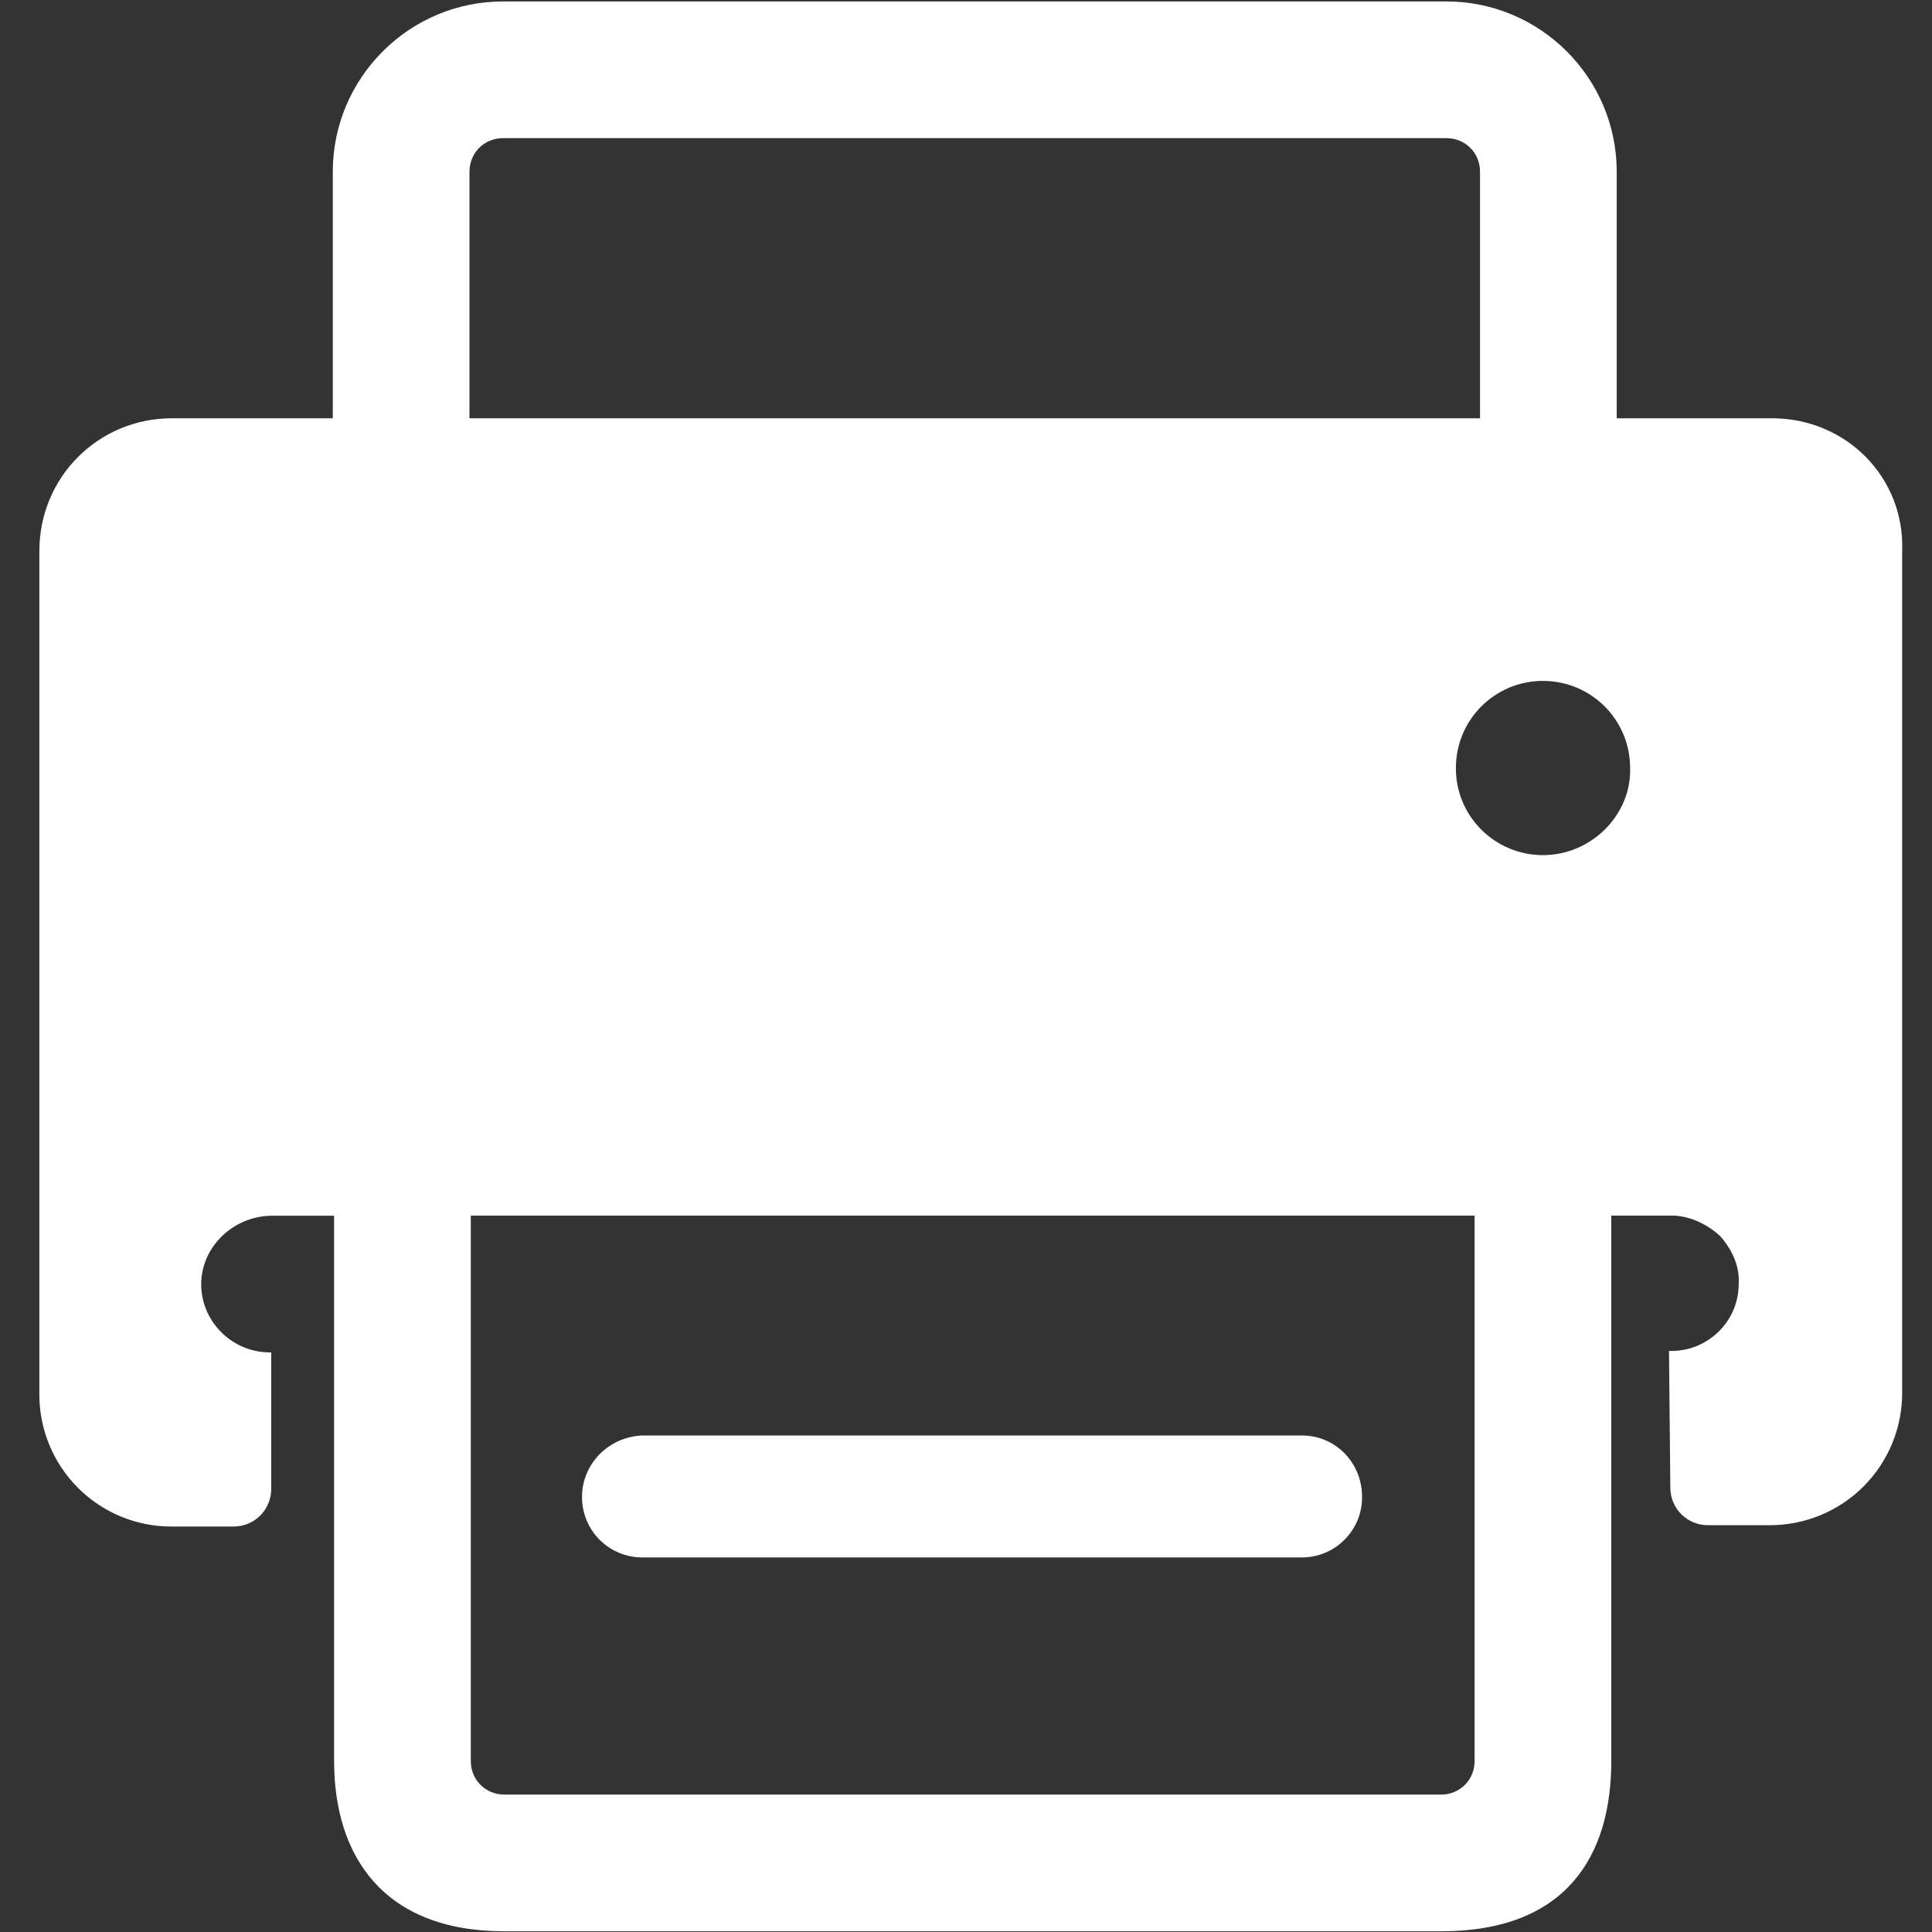
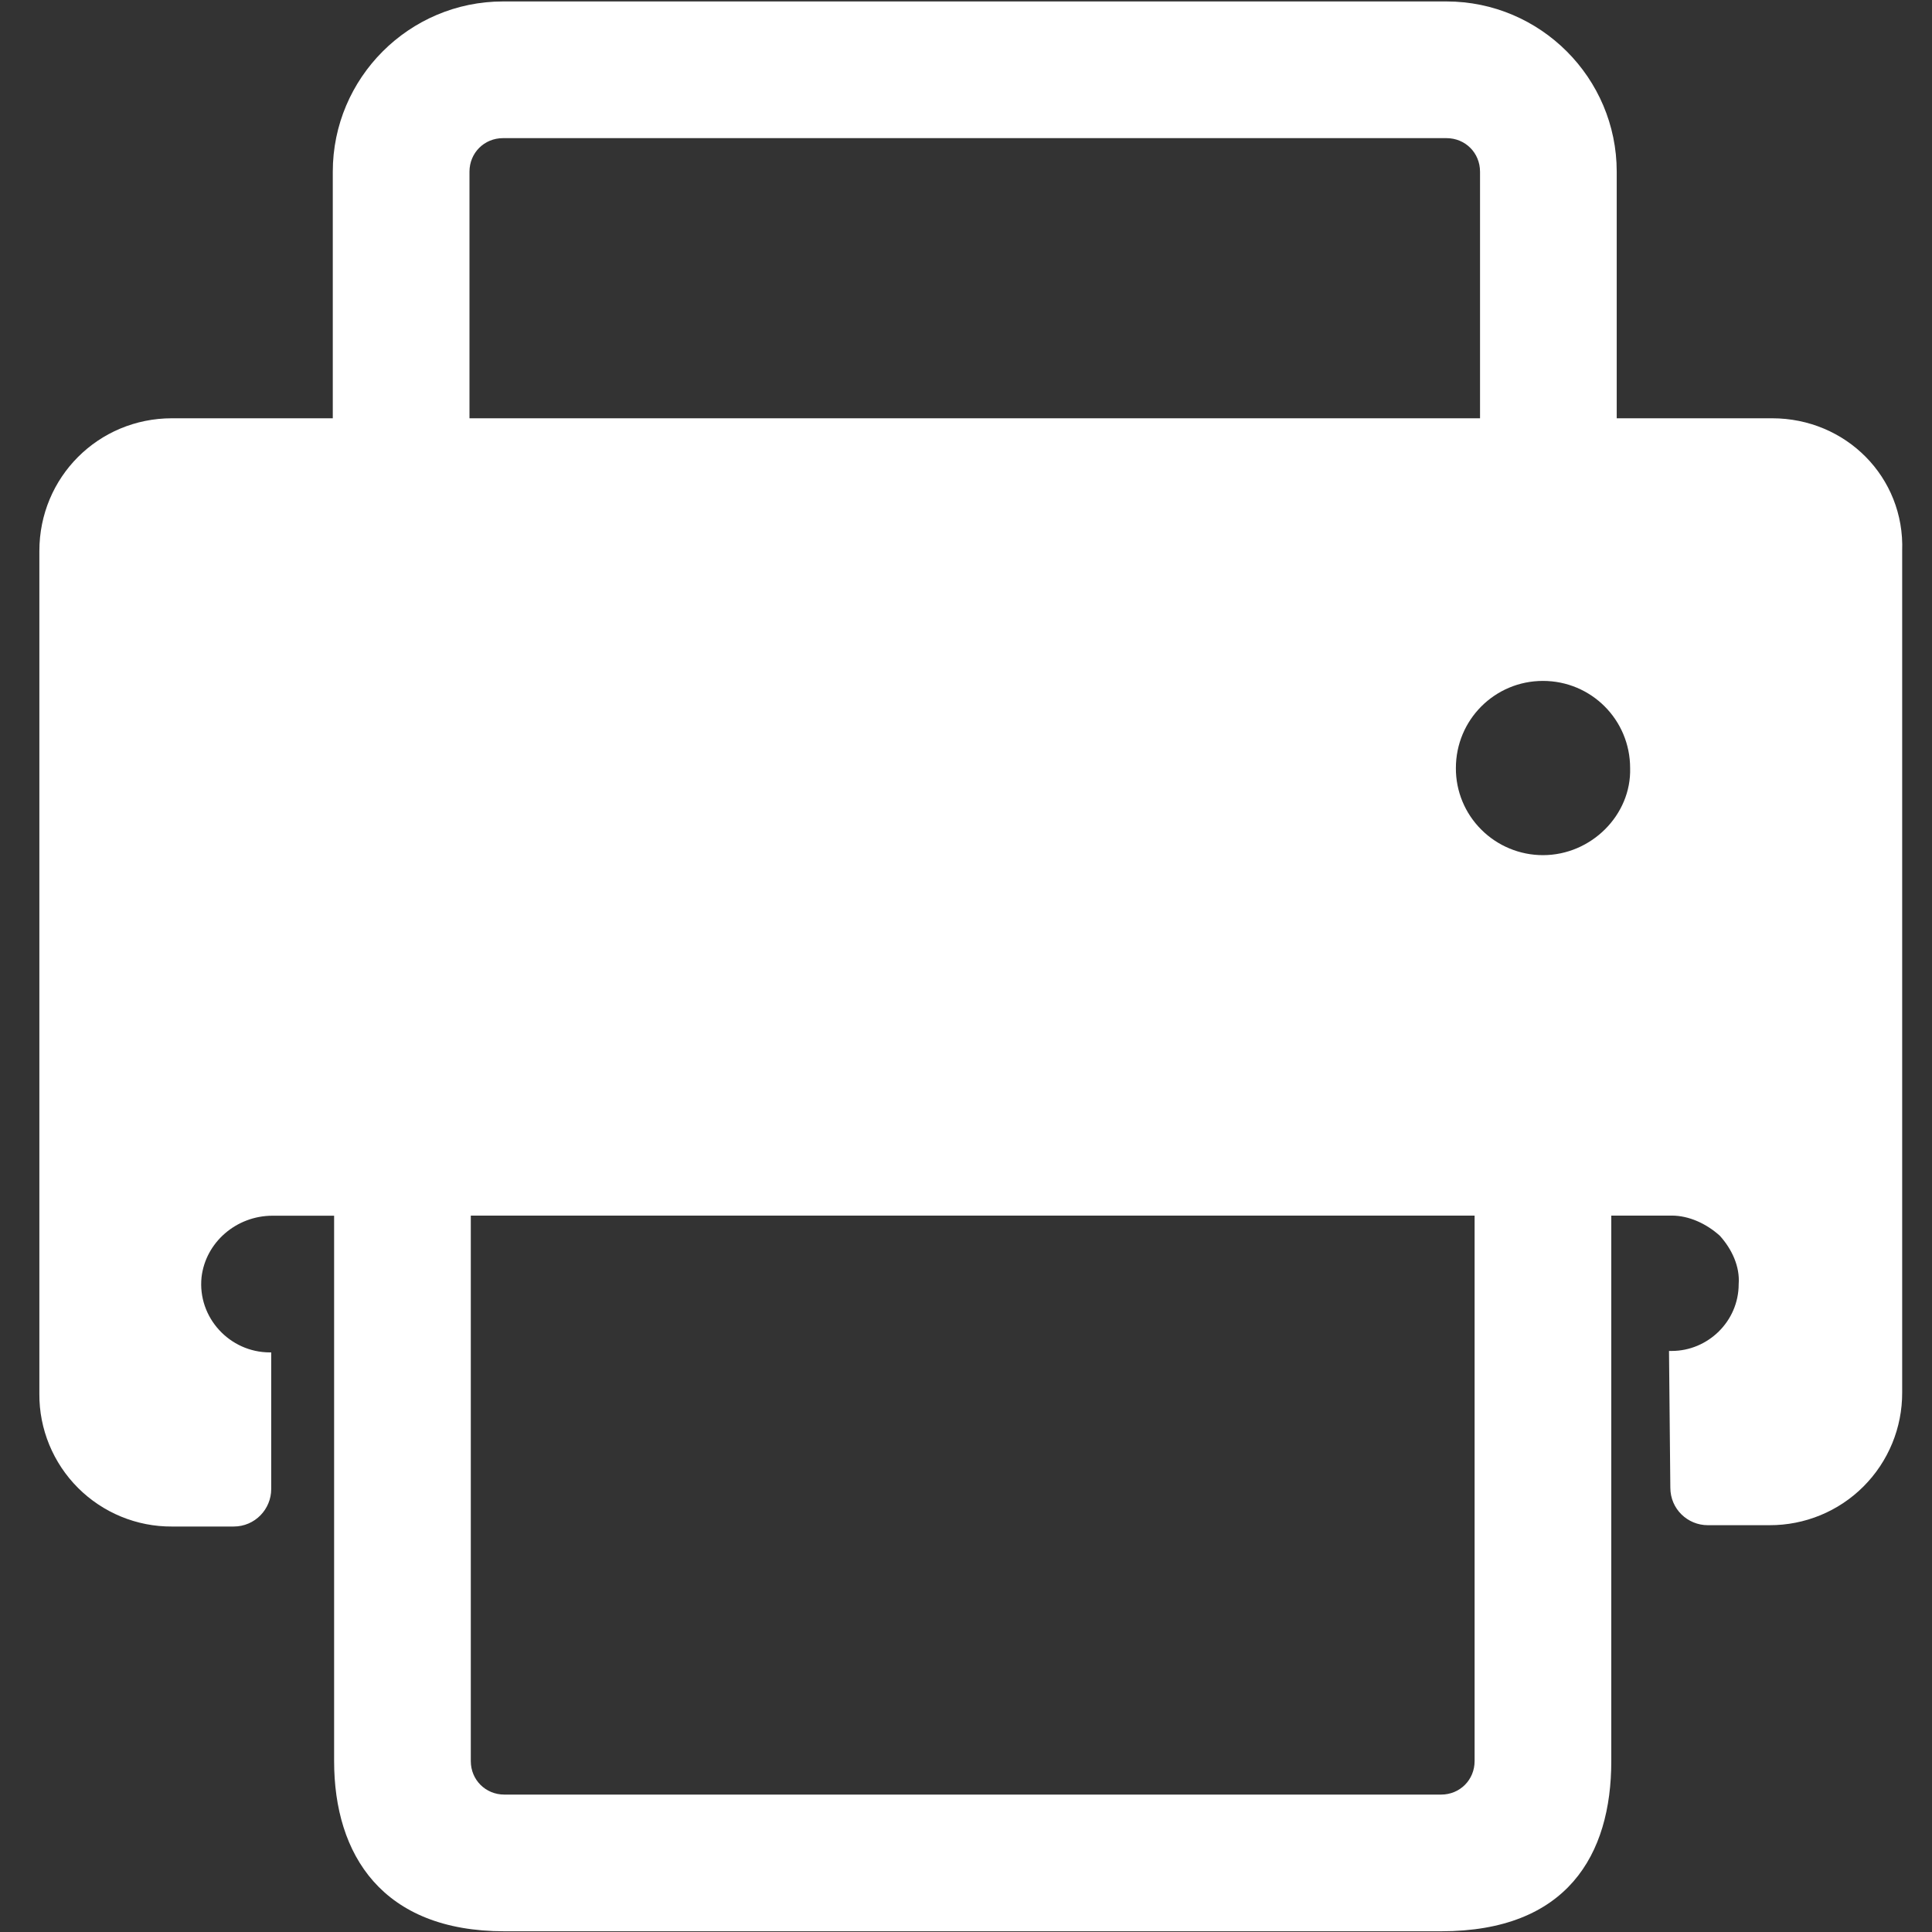
<svg xmlns="http://www.w3.org/2000/svg" width="16px" height="16px" viewBox="0 0 16 16" version="1.1">
  <rect x="0" y="0" width="16" height="16" fill="#333333" stroke="none" />
  <title>white </title>
  <desc>Created with Sketch.</desc>
  <g id="white" stroke="none" stroke-width="1" fill="none" fill-rule="evenodd">
    <g id="传真" transform="translate(0.316, 0.012)" fill="#FFFFFF">
-       <path d="M5.004,12.886 C4.871,12.886 4.744,12.834 4.65,12.74 C4.556,12.646 4.504,12.519 4.504,12.386 C4.504,12.109 4.726,11.887 5.004,11.876 L10.465,11.876 C10.742,11.876 10.964,12.098 10.964,12.386 C10.965,12.519 10.912,12.646 10.818,12.74 C10.725,12.834 10.597,12.886 10.465,12.886 L5.004,12.886 Z" id="路径" />
      <path d="M14.36,3.452 L13.073,3.452 L13.073,1.41 C13.073,0.633 12.44,-1.42108547e-14 11.663,-1.42108547e-14 L3.85,-1.42108547e-14 C3.073,-1.42108547e-14 2.44,0.633 2.44,1.41 L2.44,3.452 L1.108,3.452 C0.498,3.452 0.01,3.94 0.01,4.551 L0.01,11.532 C0.008,11.823 0.124,12.104 0.33,12.31 C0.536,12.516 0.817,12.632 1.108,12.63 L1.619,12.63 C1.796,12.63 1.93,12.486 1.93,12.32 L1.93,11.188 L1.919,11.188 C1.586,11.188 1.319,10.899 1.353,10.566 C1.386,10.277 1.641,10.056 1.941,10.056 L2.451,10.056 L2.451,14.573 C2.451,15.35 2.851,15.982 3.861,15.982 L11.619,15.982 C12.662,15.982 13.028,15.35 13.028,14.573 L13.028,10.055 L13.528,10.055 C13.672,10.055 13.816,10.122 13.927,10.222 C14.027,10.333 14.094,10.477 14.083,10.622 C14.083,10.932 13.827,11.176 13.528,11.176 L13.506,11.176 L13.517,12.308 C13.517,12.486 13.661,12.619 13.827,12.619 L14.338,12.619 C14.63,12.62 14.91,12.505 15.116,12.299 C15.323,12.092 15.438,11.812 15.437,11.52 L15.437,4.551 C15.459,3.94 14.971,3.452 14.36,3.452 Z M3.572,1.41 C3.572,1.254 3.694,1.132 3.85,1.132 L11.663,1.132 C11.819,1.132 11.941,1.254 11.941,1.41 L11.941,3.452 L3.572,3.452 L3.572,1.41 Z M11.896,14.573 C11.896,14.728 11.774,14.85 11.619,14.85 L3.861,14.85 C3.705,14.85 3.583,14.728 3.583,14.573 L3.583,10.055 L11.896,10.055 L11.896,14.573 Z M12.462,7.07 C12.271,7.07 12.087,6.994 11.952,6.859 C11.816,6.724 11.74,6.54 11.741,6.349 C11.741,5.949 12.063,5.627 12.462,5.627 C12.862,5.627 13.184,5.949 13.184,6.349 C13.195,6.737 12.862,7.07 12.462,7.07 Z" id="形状" fill-rule="nonzero" />
    </g>
  </g>
</svg>